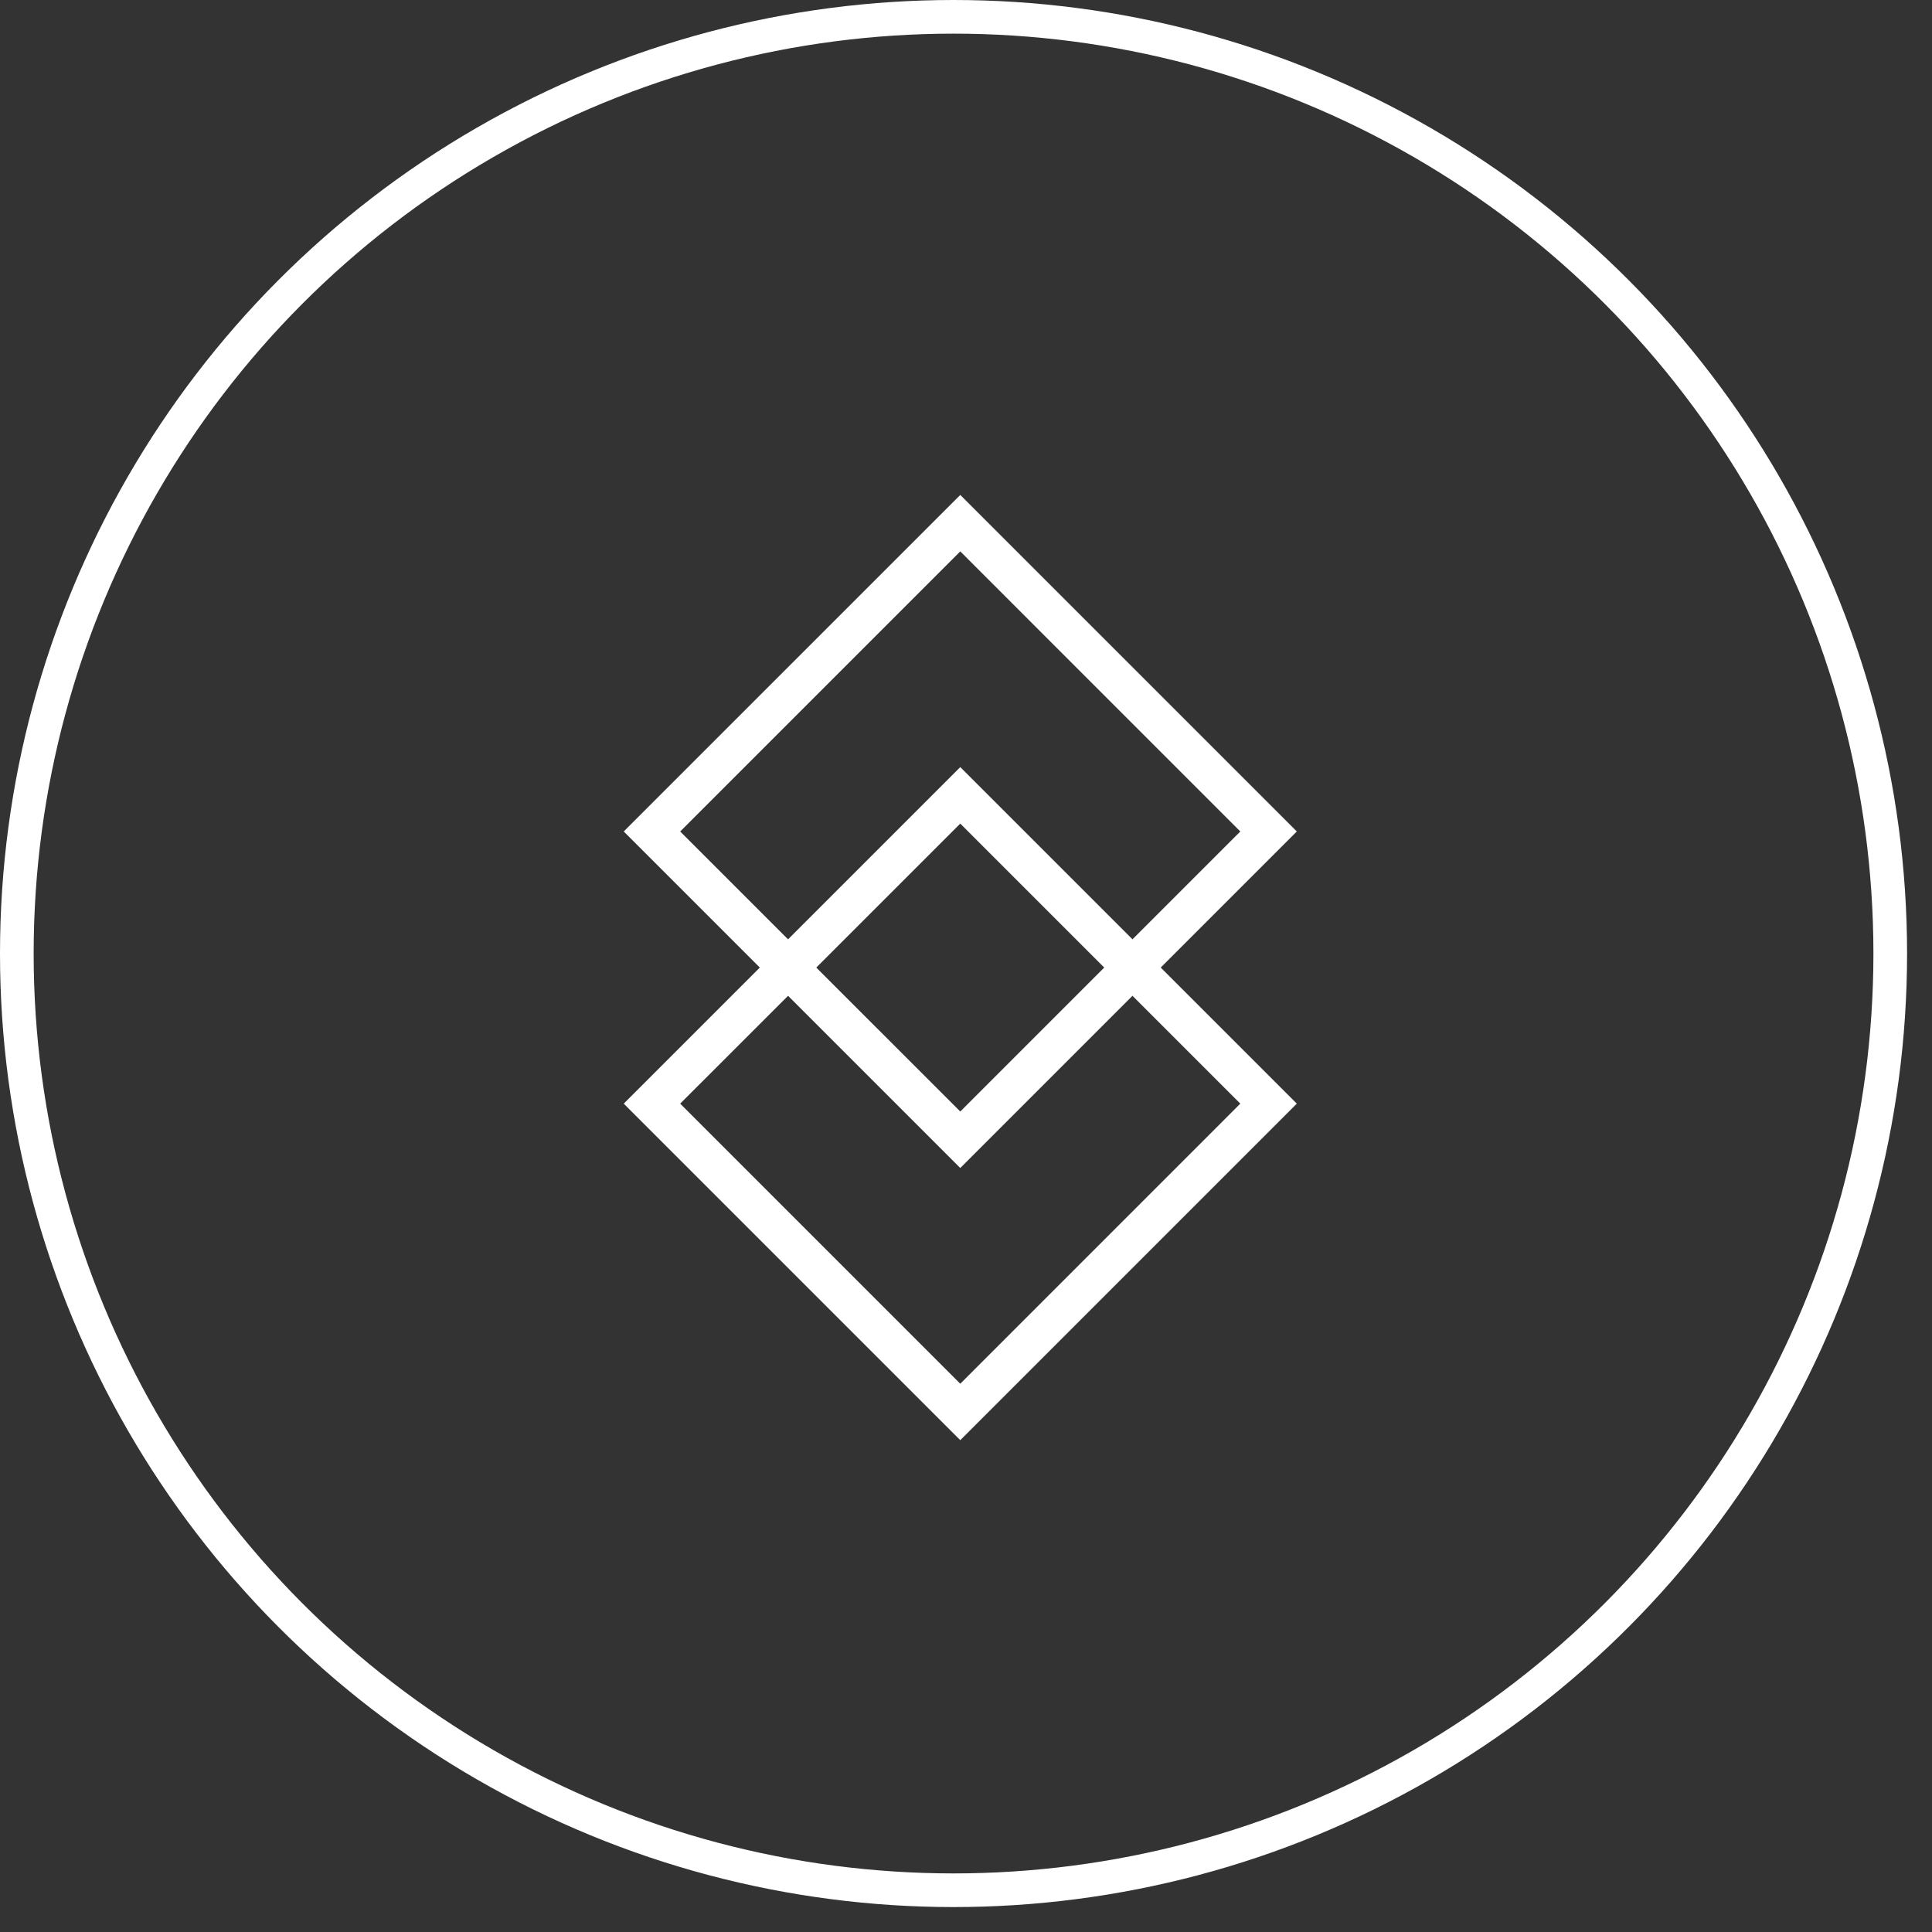
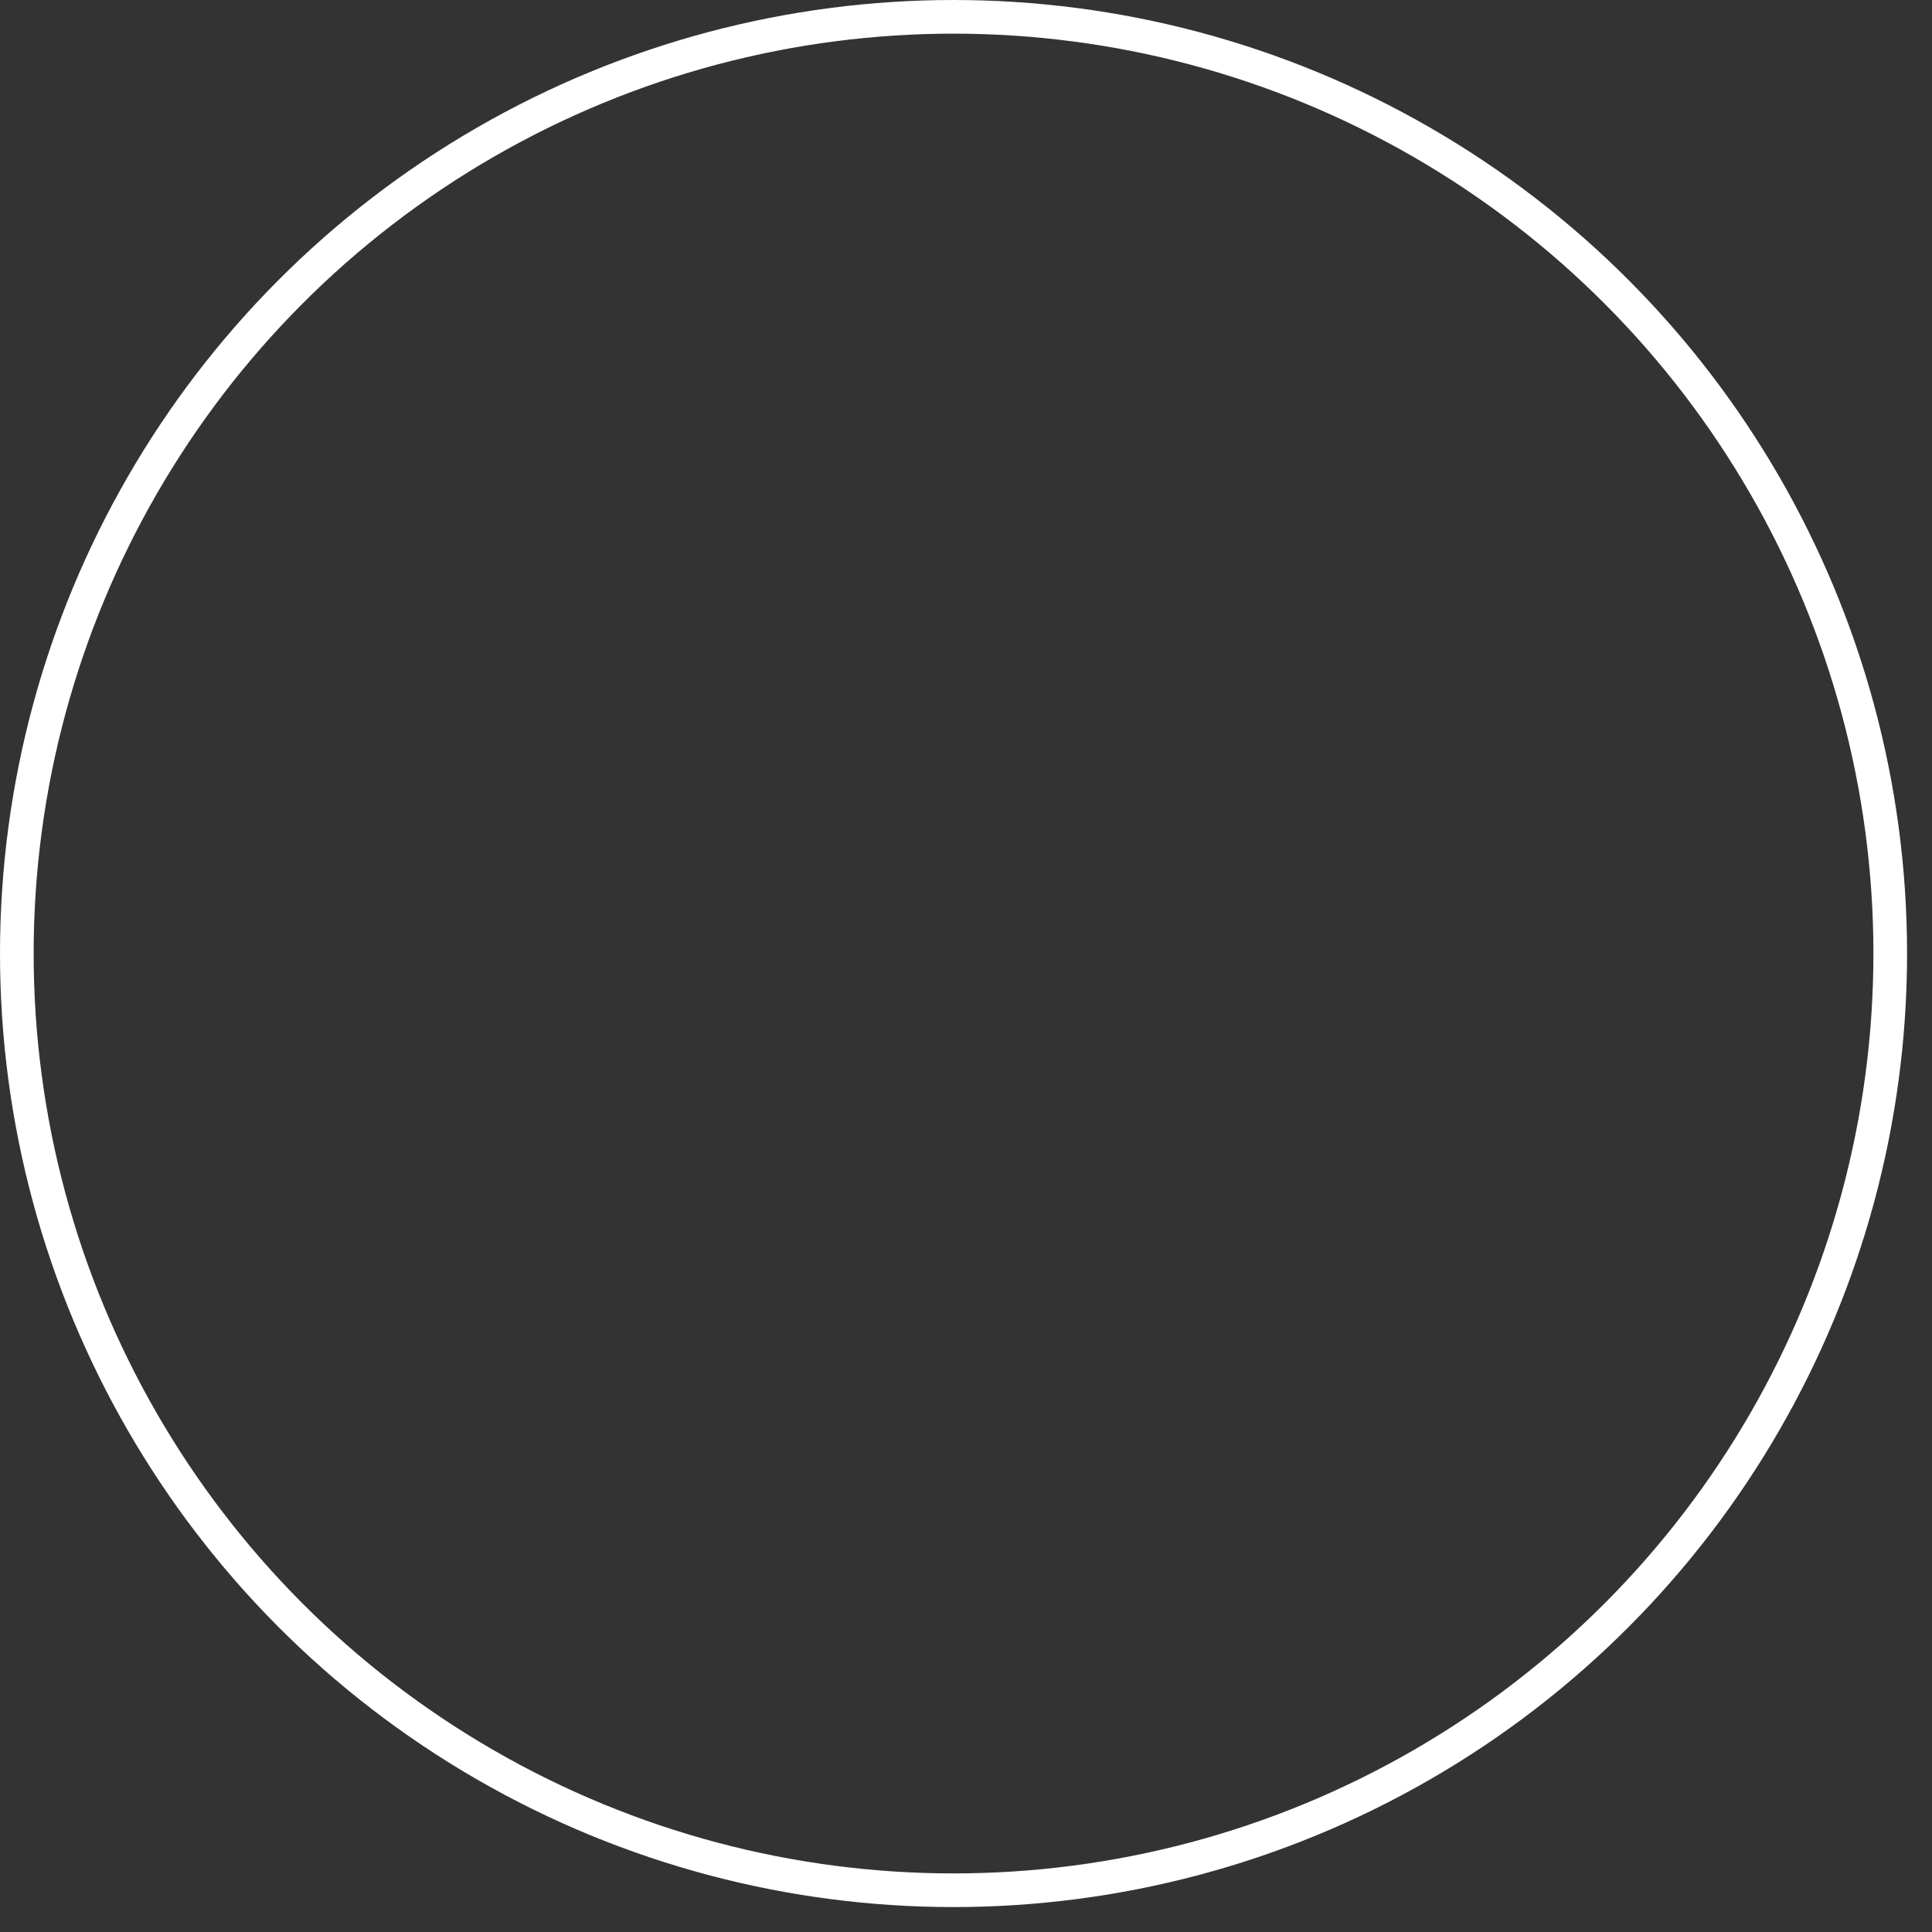
<svg xmlns="http://www.w3.org/2000/svg" width="62" height="62" viewBox="0 0 62 62" fill="none">
  <rect x="0" y="0" width="62" height="62" fill="#333333" stroke="none" />
-   <path d="M30.816 37.483L20.016 26.683L30.816 15.883L41.616 26.683L30.816 37.483ZM21.828 26.683L30.816 35.67L39.803 26.683L30.816 17.695L21.828 26.683Z" fill="white" />
-   <path d="M30.816 46.217L20.016 35.417L30.816 24.617L41.616 35.417L30.816 46.217ZM21.828 35.417L30.816 44.405L39.803 35.417L30.816 26.43L21.828 35.417Z" fill="white" />
  <circle cx="30.6" cy="30.6" r="30.06" stroke="white" stroke-width="1.08" />
</svg>